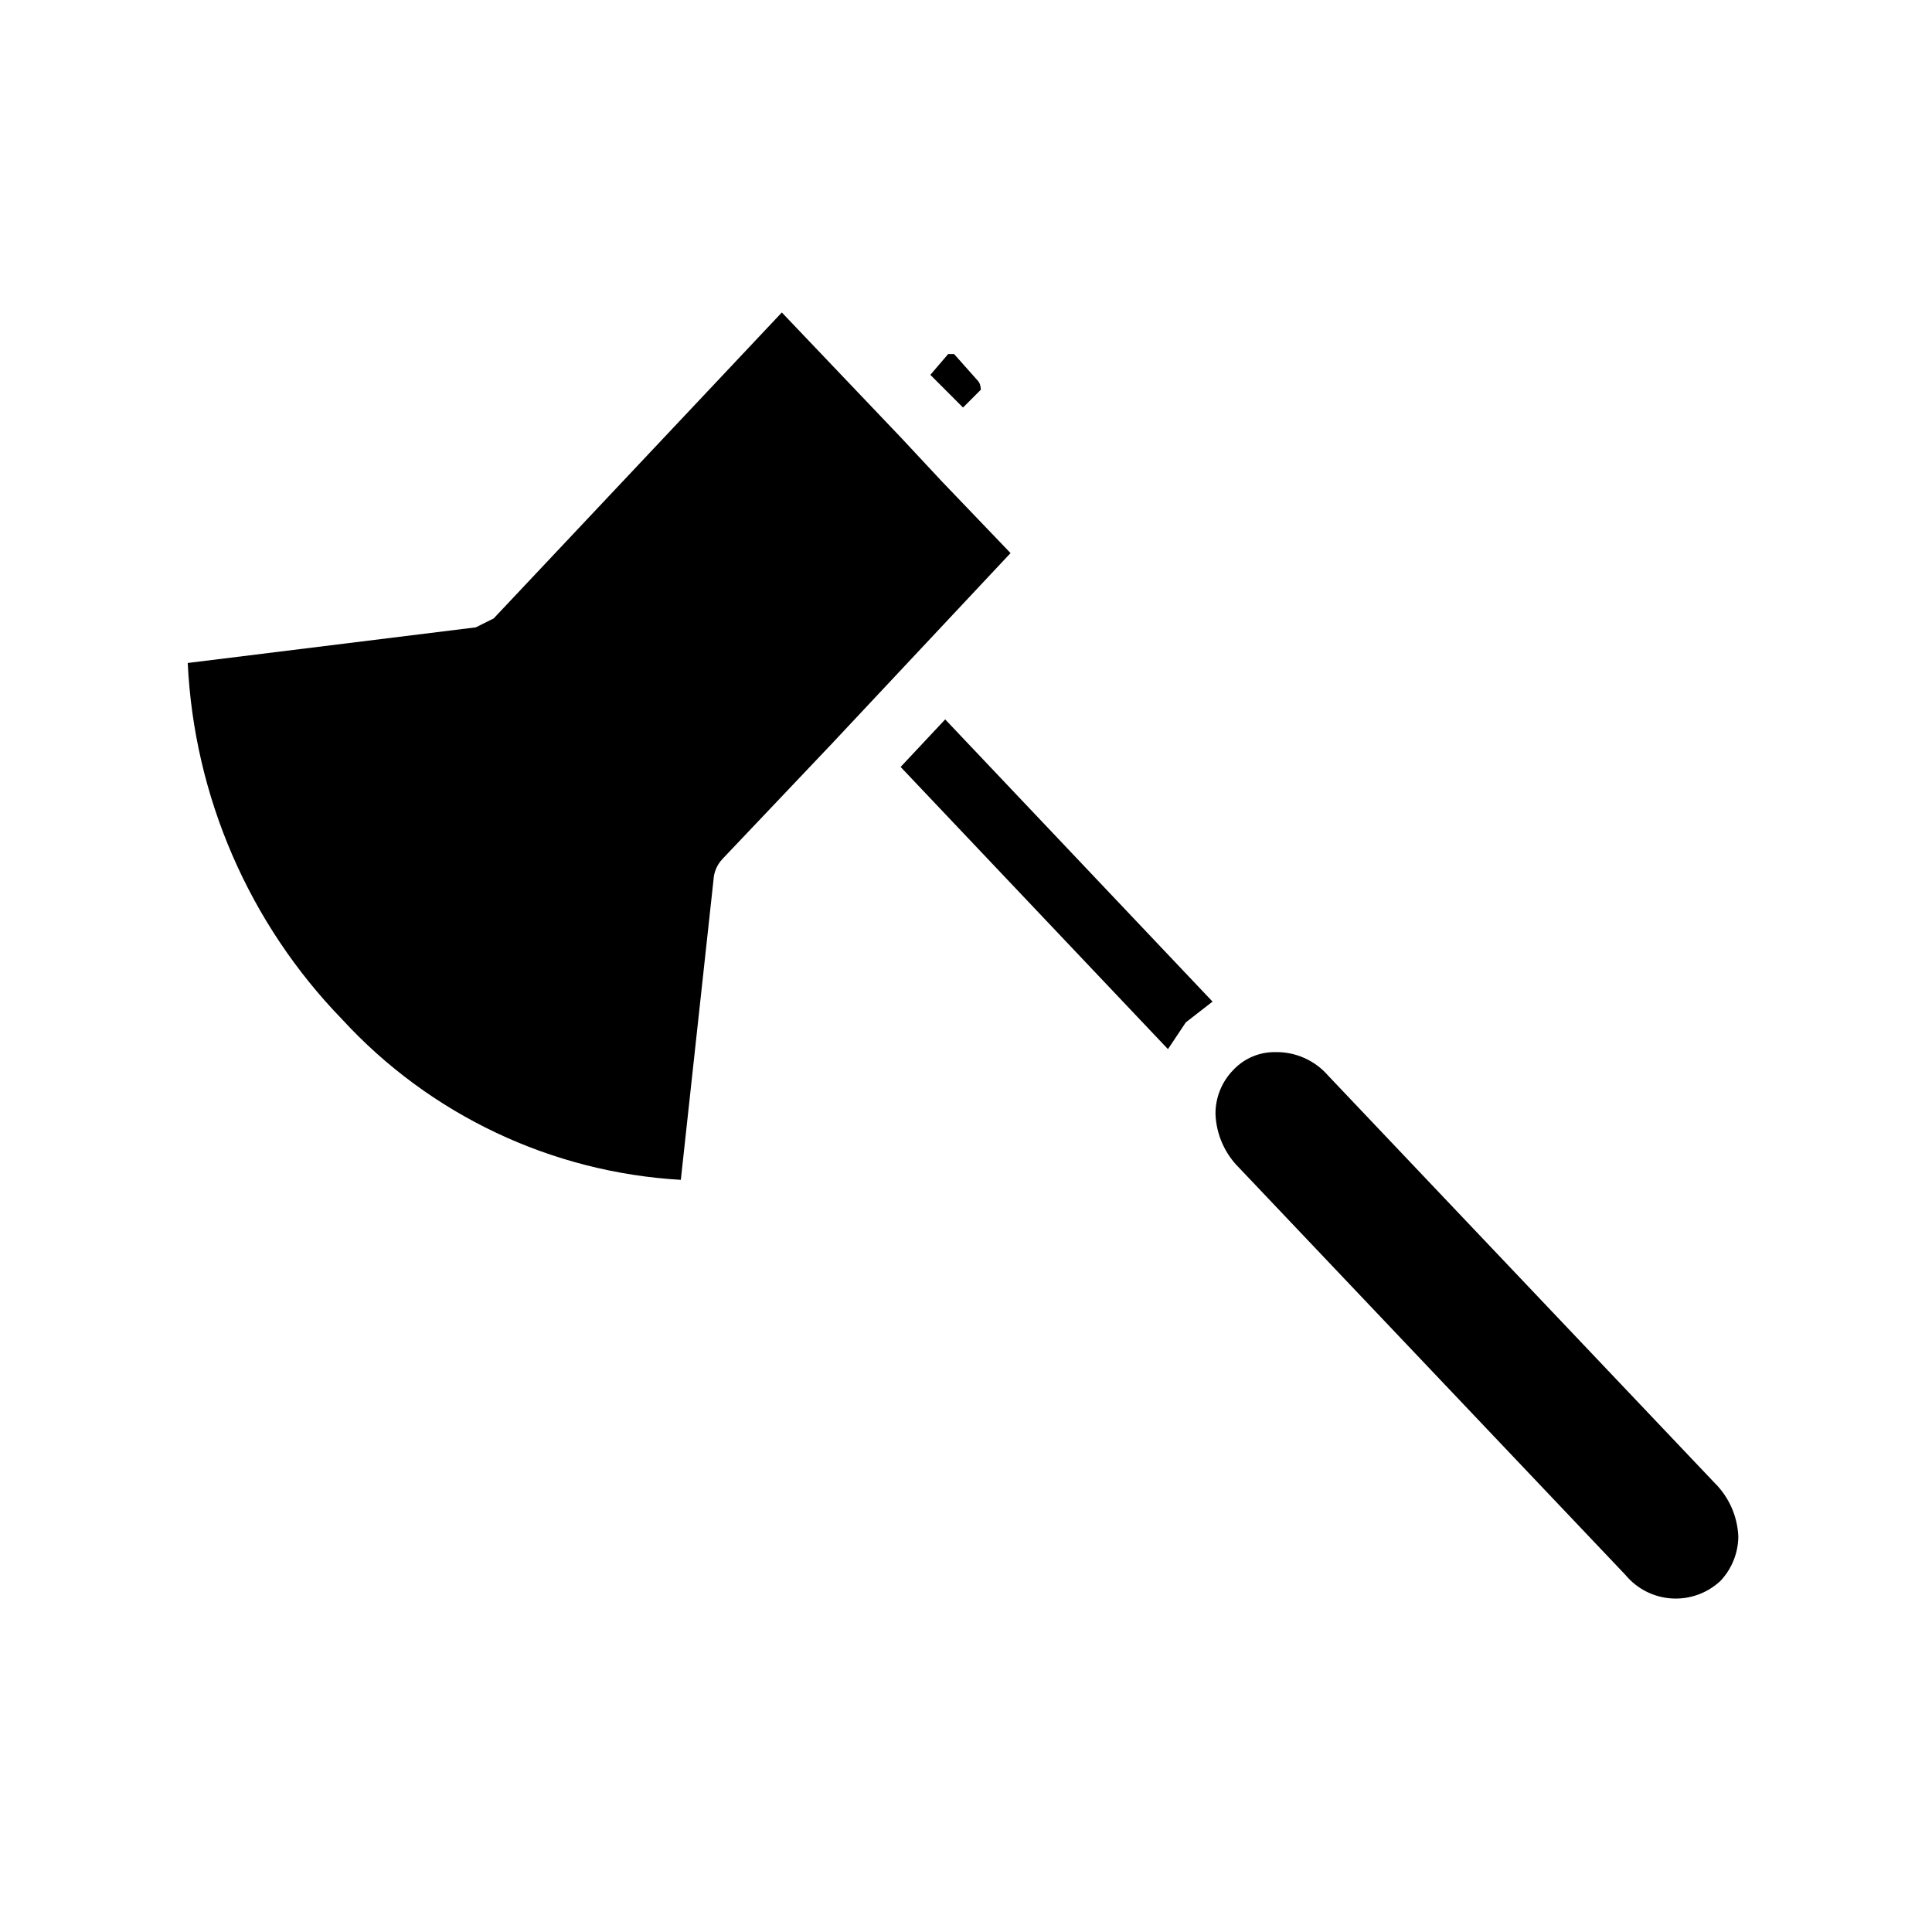
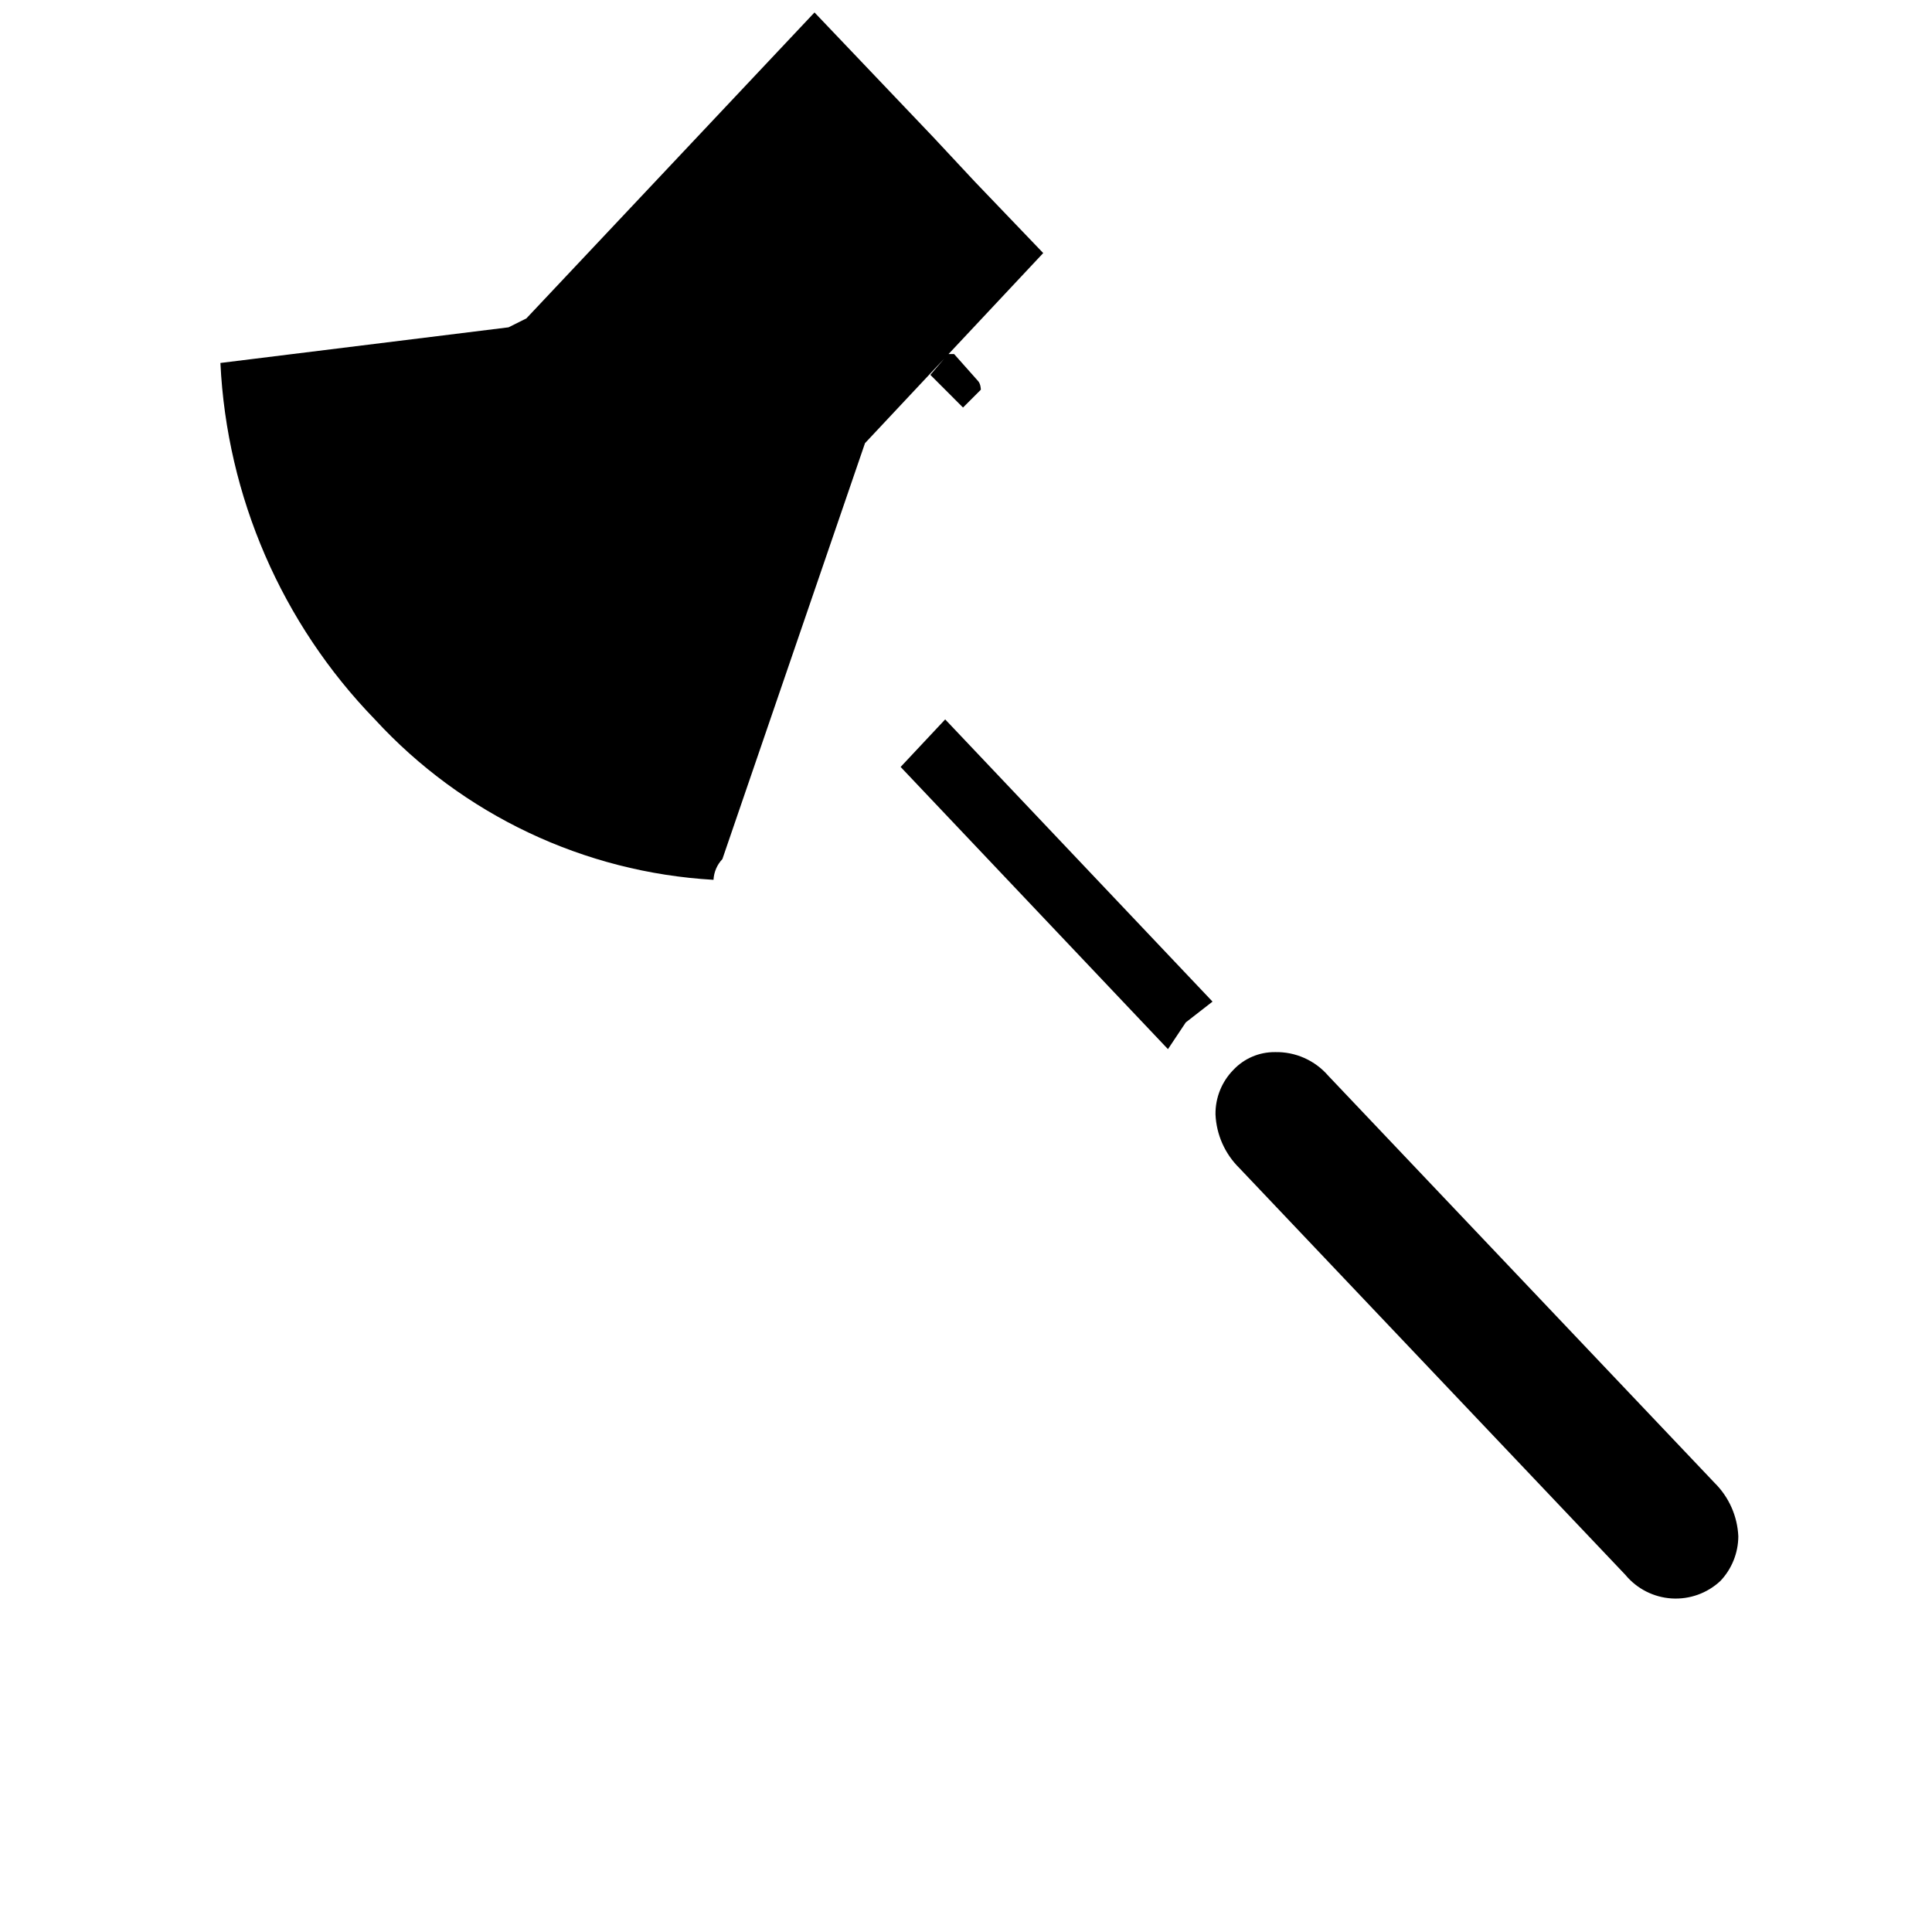
<svg xmlns="http://www.w3.org/2000/svg" fill="#000000" width="800px" height="800px" version="1.1" viewBox="144 144 512 512">
-   <path d="m390.55 243.34 4.723-5.512h1.574l6.297 7.086c0.789 0.789 0.789 2.363 0.789 2.363l-4.723 4.723zm-55.105 128.31 0.004 0.004c-1.418 1.496-2.258 3.449-2.363 5.508l-8.66 79.508c-34.297-1.973-66.484-17.219-89.738-42.508-24.691-25.453-39.246-59.043-40.938-94.465l76.359-9.445 4.723-2.363 76.359-81.082 31.488 33.062 11.02 11.809 18.105 18.895-47.234 50.383zm59.039-37 70.848 74.785-7.086 5.512-4.723 7.086-70.848-74.785zm205.46 228.29 0.004 0.004c-3.484 3.273-8.168 4.957-12.938 4.66s-9.203-2.555-12.254-6.234l-102.34-107.85c-3.809-3.762-6.059-8.82-6.297-14.168-0.066-4.41 1.637-8.66 4.723-11.809 2.852-3.043 6.848-4.754 11.02-4.723 5.43-0.133 10.629 2.18 14.172 6.297l102.34 107.85c3.809 3.762 6.055 8.82 6.297 14.168-0.02 4.394-1.711 8.613-4.723 11.809z" />
+   <path d="m390.55 243.34 4.723-5.512h1.574l6.297 7.086c0.789 0.789 0.789 2.363 0.789 2.363l-4.723 4.723zm-55.105 128.31 0.004 0.004c-1.418 1.496-2.258 3.449-2.363 5.508c-34.297-1.973-66.484-17.219-89.738-42.508-24.691-25.453-39.246-59.043-40.938-94.465l76.359-9.445 4.723-2.363 76.359-81.082 31.488 33.062 11.02 11.809 18.105 18.895-47.234 50.383zm59.039-37 70.848 74.785-7.086 5.512-4.723 7.086-70.848-74.785zm205.46 228.29 0.004 0.004c-3.484 3.273-8.168 4.957-12.938 4.66s-9.203-2.555-12.254-6.234l-102.34-107.85c-3.809-3.762-6.059-8.82-6.297-14.168-0.066-4.41 1.637-8.66 4.723-11.809 2.852-3.043 6.848-4.754 11.02-4.723 5.43-0.133 10.629 2.18 14.172 6.297l102.34 107.85c3.809 3.762 6.055 8.82 6.297 14.168-0.02 4.394-1.711 8.613-4.723 11.809z" />
</svg>